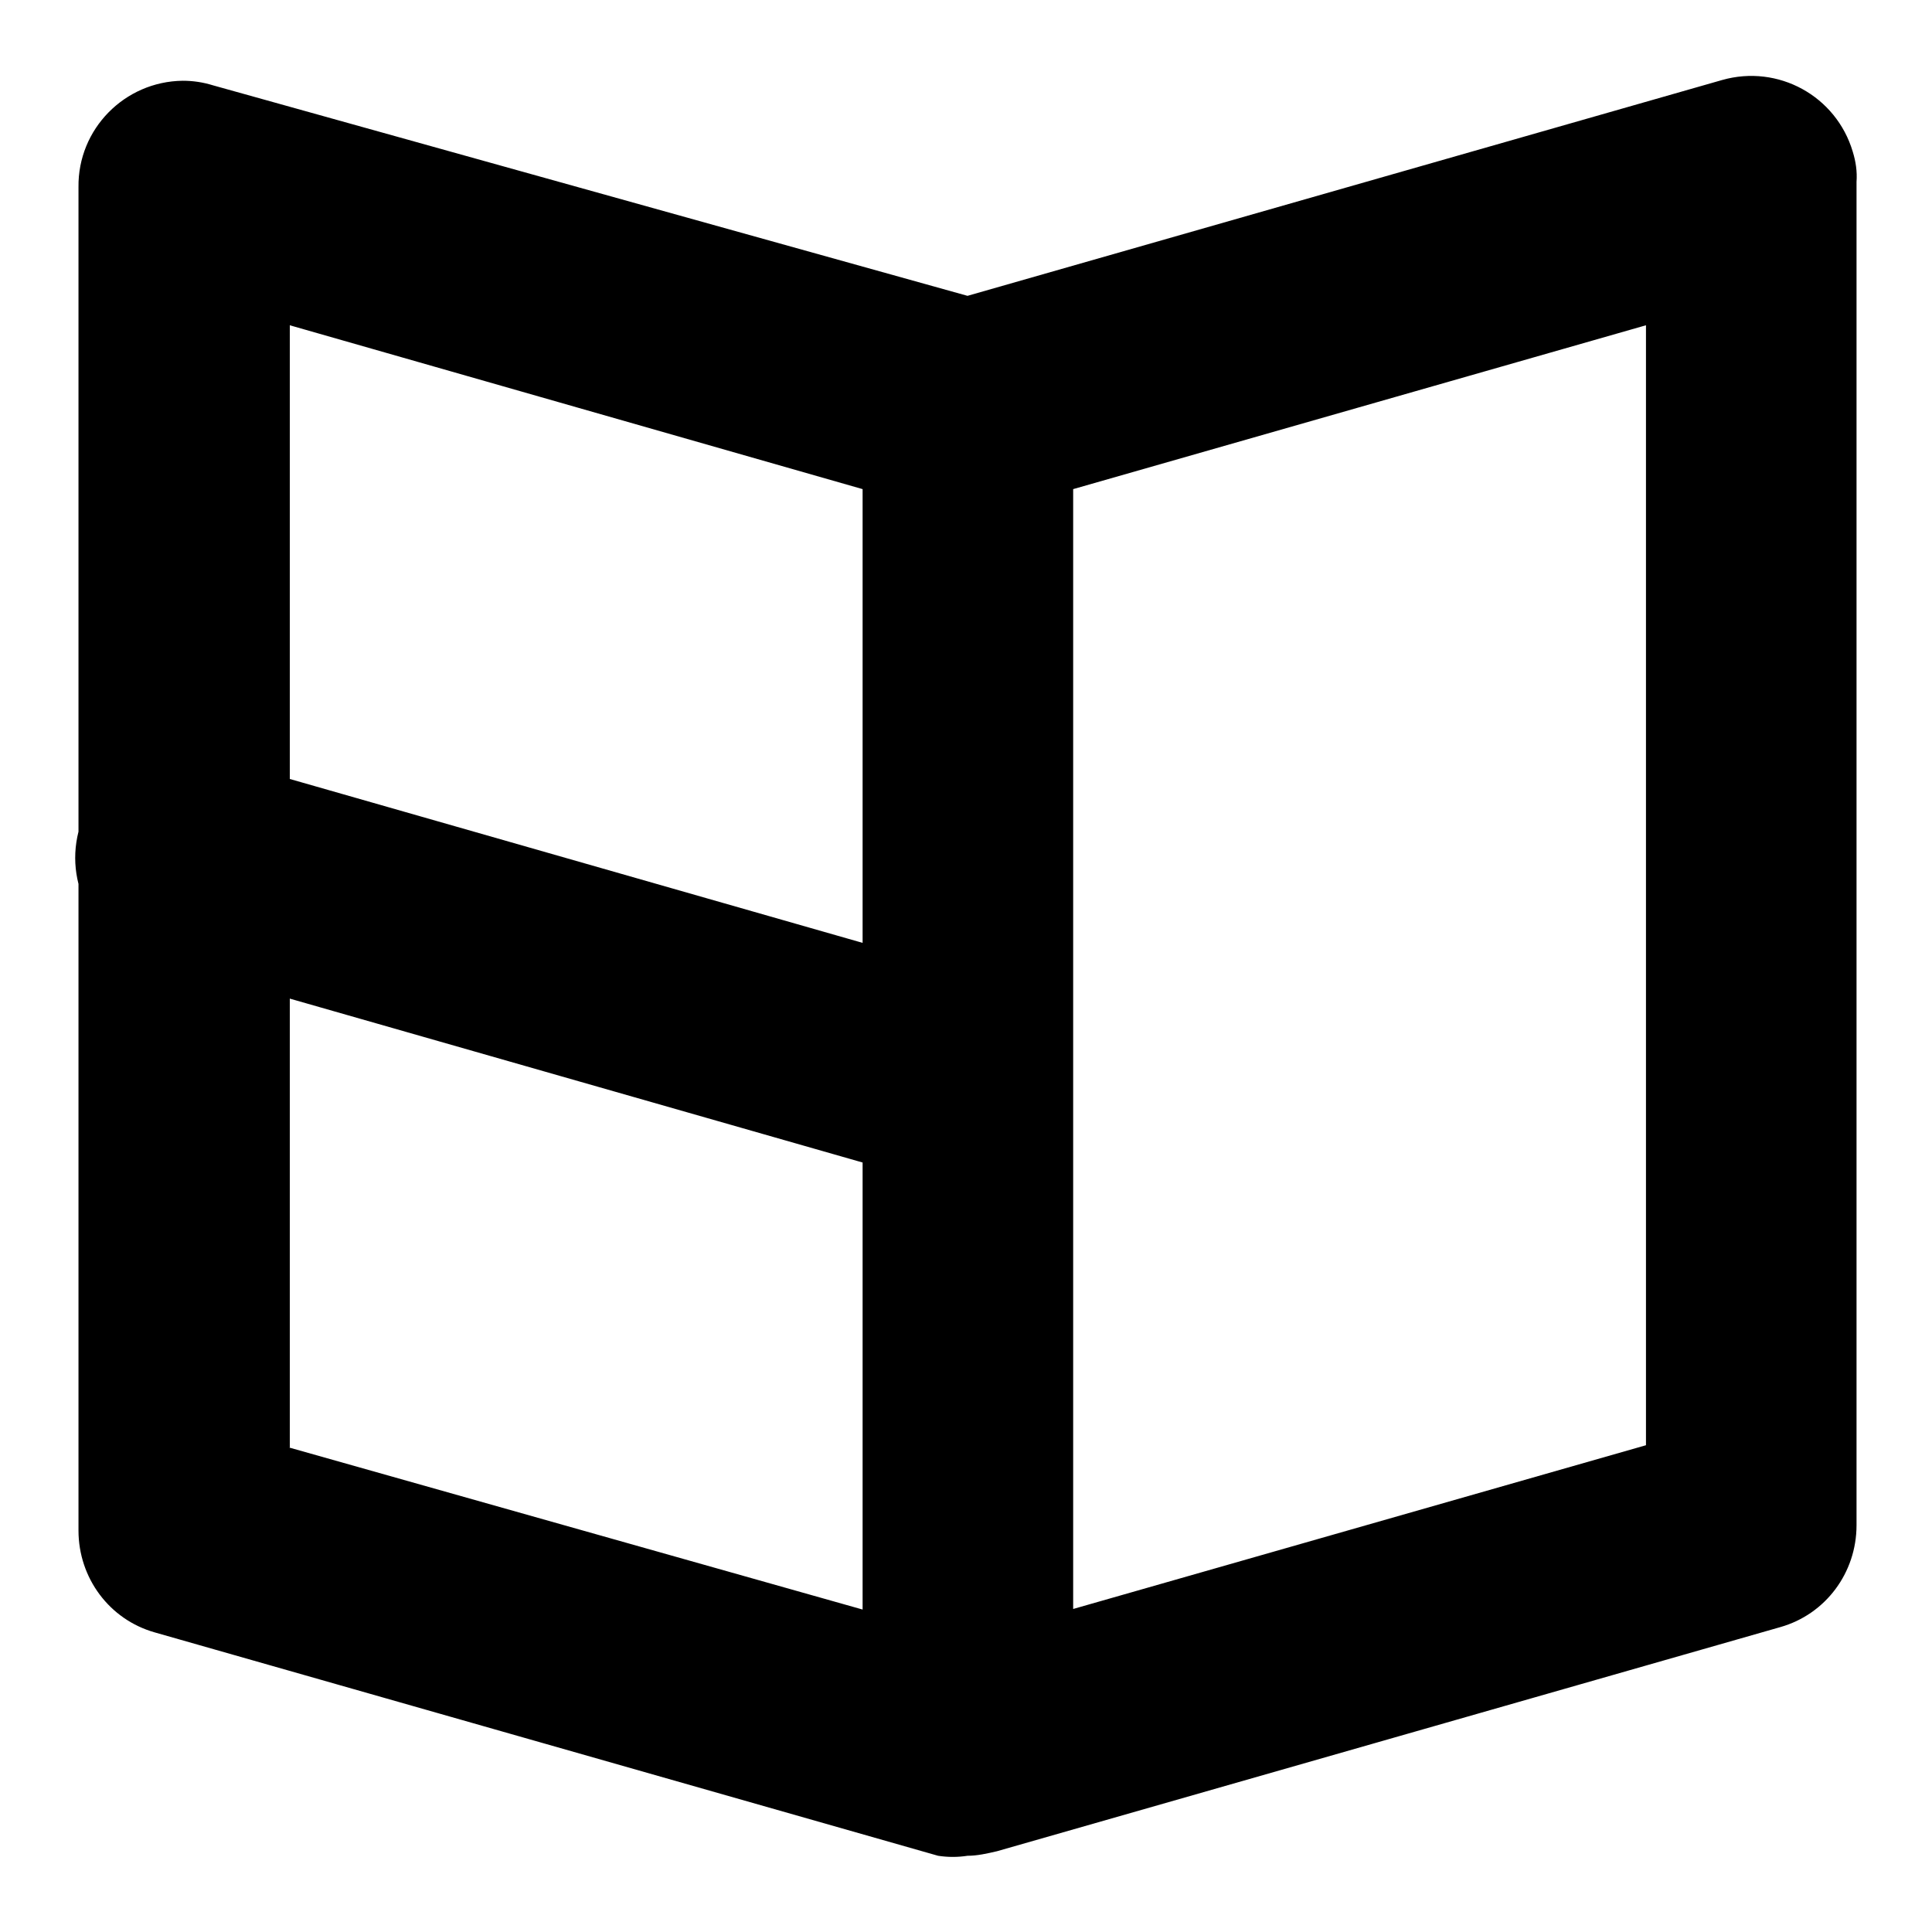
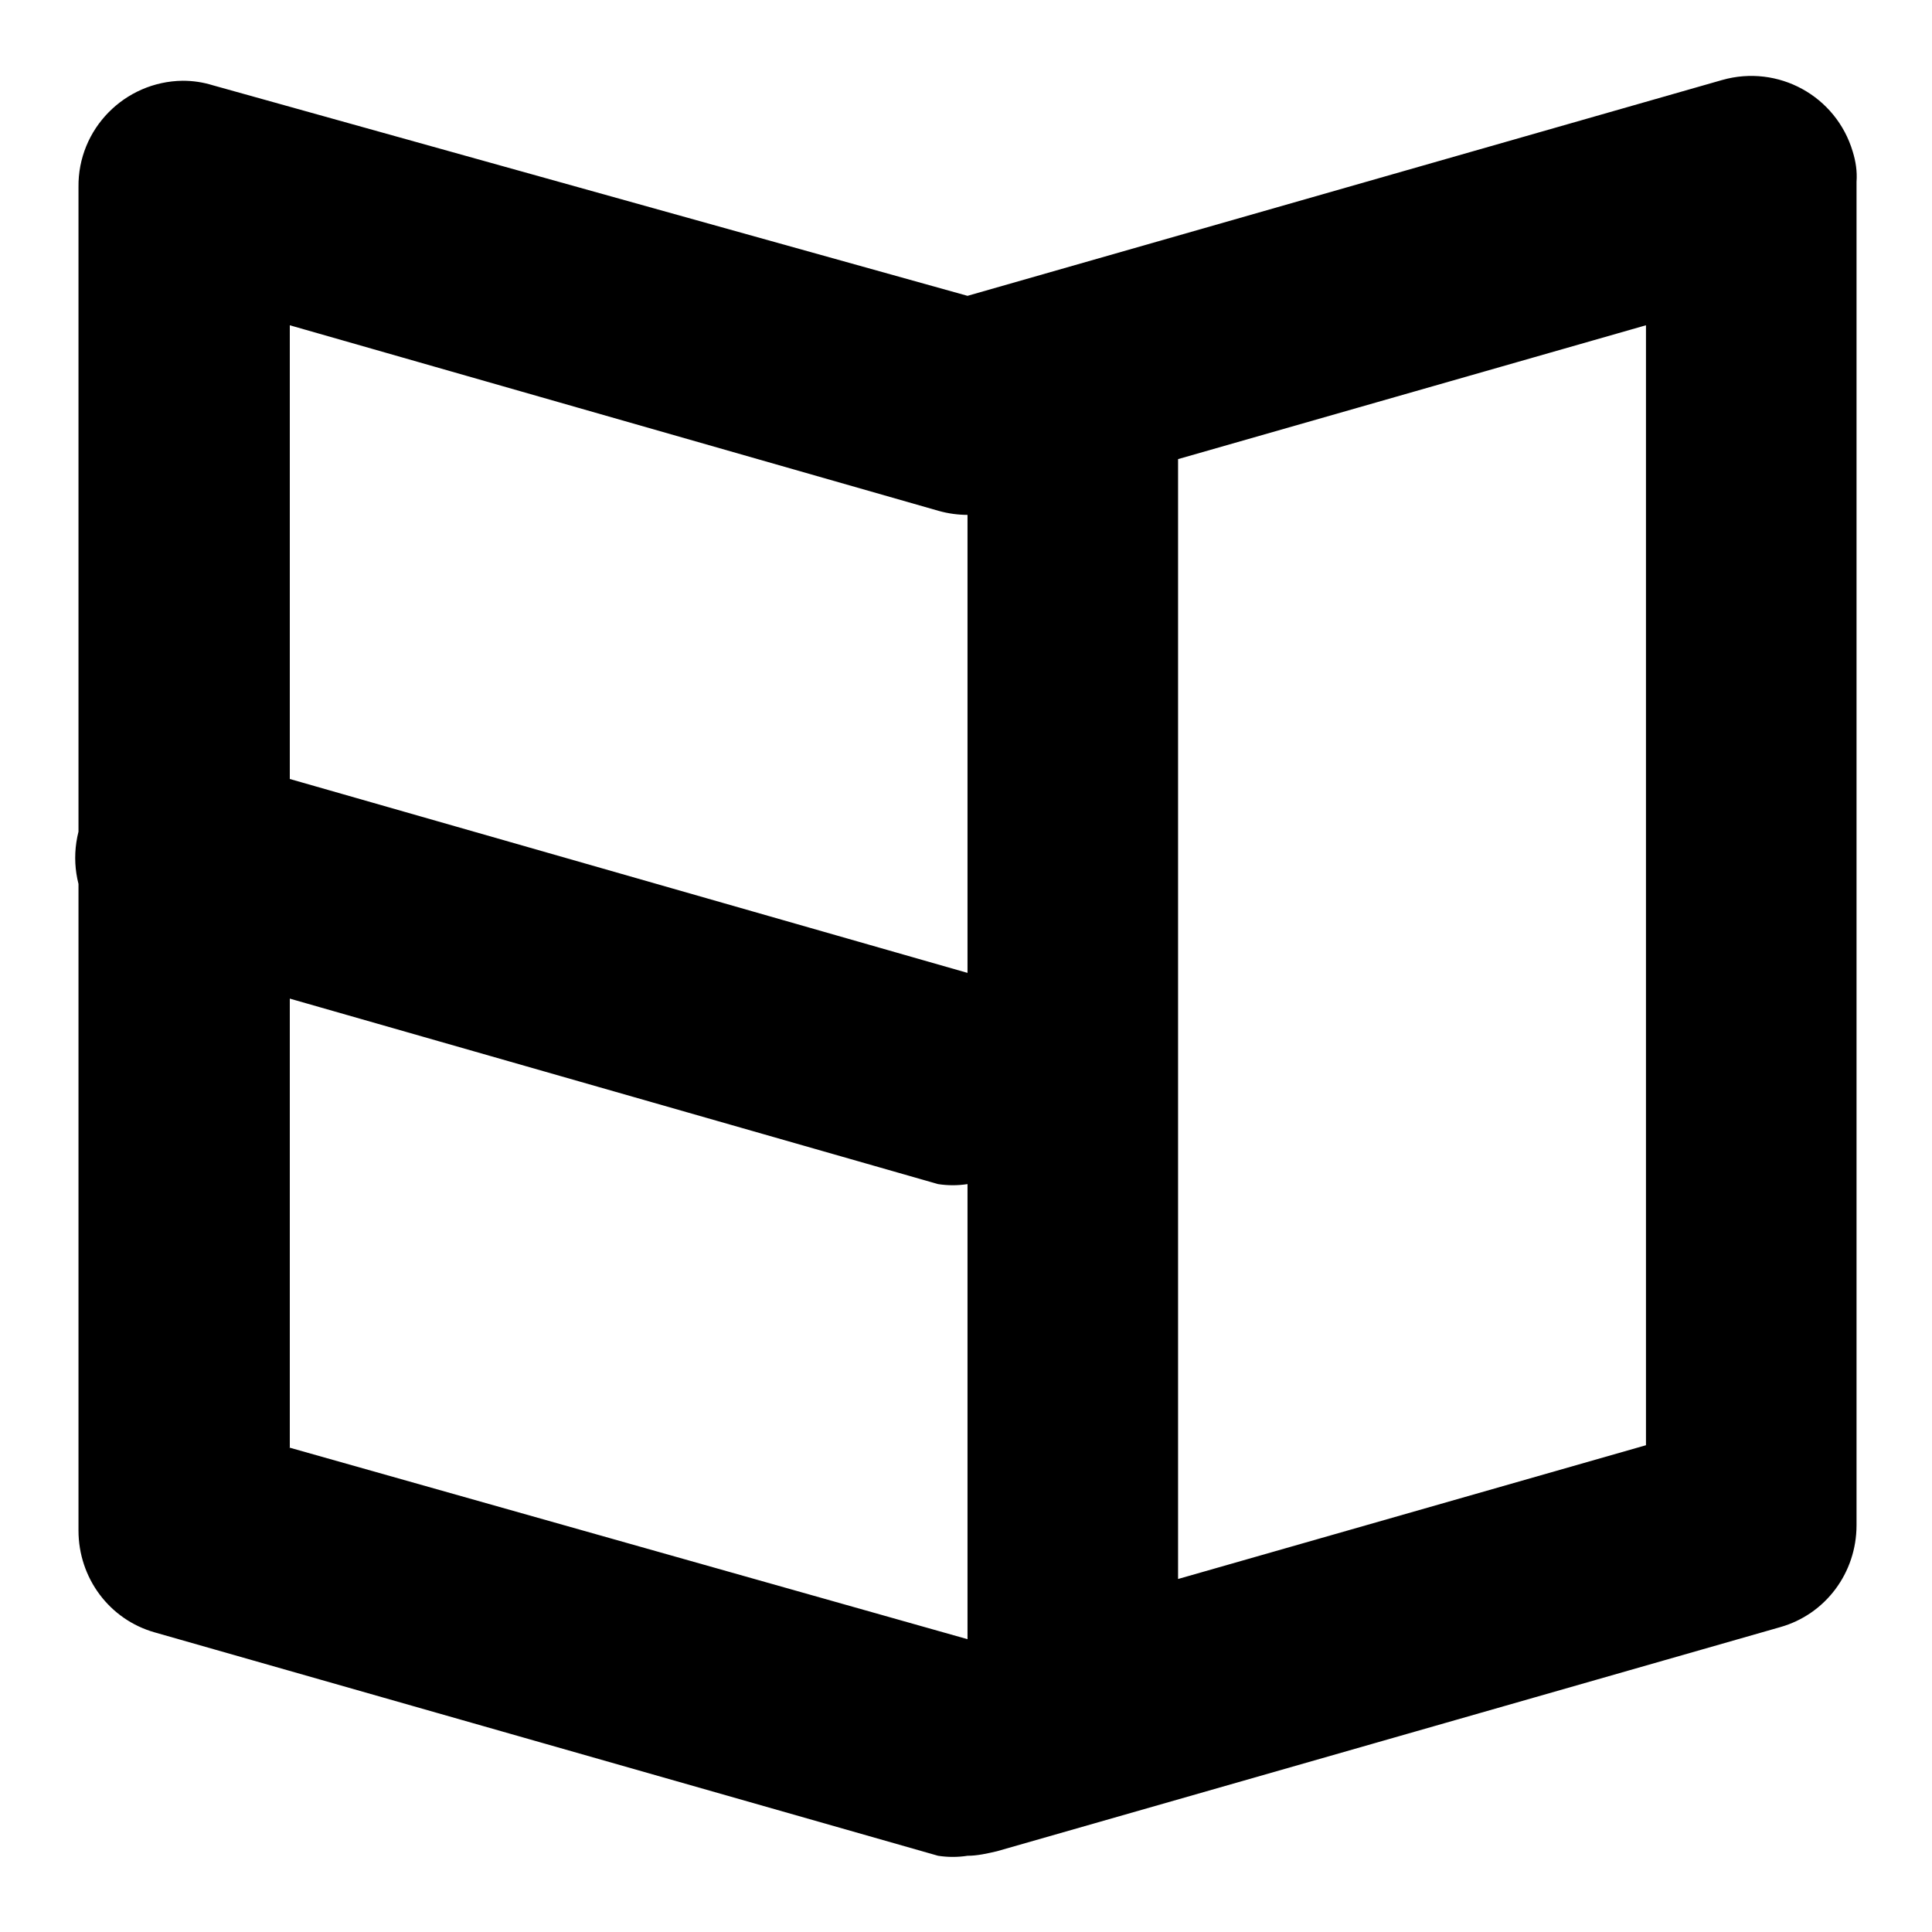
<svg xmlns="http://www.w3.org/2000/svg" version="1.1" x="0px" y="0px" viewBox="0 0 256 256" enable-background="new 0 0 256 256" xml:space="preserve">
  <g>
-     <path fill="#000000" d="M128.2,231.1c-7.7,0-13.9-6.2-13.9-13.9l0,0V54c0-7.7,6.3-13.9,14-13.9c7.7,0,13.9,6.2,13.9,13.9v163.2 C142.2,224.8,135.9,231.1,128.2,231.1L128.2,231.1z M128.2,156.9c-1.3,0.2-2.6,0.2-3.9,0L20.5,127.2c-7.5-1.9-12-9.5-10.1-17 c1.9-7.5,9.5-12,17-10.1c0.3,0.1,0.5,0.1,0.8,0.2l103.8,29.7c7.2,2.8,10.7,10.9,7.8,18.1C138,153,133.4,156.4,128.2,156.9z  M128.2,245.9c-1.3,0.2-2.6,0.2-3.9,0L20.5,216.3c-6-1.7-10.1-7.2-10.1-13.5v-178c-0.1-7.7,6.1-14,13.8-14.1c1.4,0,2.7,0.2,4,0.6 l100,27.9l100-28.6c7.4-2.1,15.1,2.1,17.3,9.5c0.4,1.3,0.6,2.6,0.5,4v178c0,6.3-4.1,11.8-10.1,13.5l-103.8,29.7 C130.8,245.6,129.5,245.9,128.2,245.9z M38.3,191.8l89.9,25.4l89.9-25.7V43.1l-86,24.6c-2.5,0.7-5.2,0.7-7.7,0l-86-24.6V191.8z" />
+     <path fill="#000000" d="M128.2,231.1l0,0V54c0-7.7,6.3-13.9,14-13.9c7.7,0,13.9,6.2,13.9,13.9v163.2 C142.2,224.8,135.9,231.1,128.2,231.1L128.2,231.1z M128.2,156.9c-1.3,0.2-2.6,0.2-3.9,0L20.5,127.2c-7.5-1.9-12-9.5-10.1-17 c1.9-7.5,9.5-12,17-10.1c0.3,0.1,0.5,0.1,0.8,0.2l103.8,29.7c7.2,2.8,10.7,10.9,7.8,18.1C138,153,133.4,156.4,128.2,156.9z  M128.2,245.9c-1.3,0.2-2.6,0.2-3.9,0L20.5,216.3c-6-1.7-10.1-7.2-10.1-13.5v-178c-0.1-7.7,6.1-14,13.8-14.1c1.4,0,2.7,0.2,4,0.6 l100,27.9l100-28.6c7.4-2.1,15.1,2.1,17.3,9.5c0.4,1.3,0.6,2.6,0.5,4v178c0,6.3-4.1,11.8-10.1,13.5l-103.8,29.7 C130.8,245.6,129.5,245.9,128.2,245.9z M38.3,191.8l89.9,25.4l89.9-25.7V43.1l-86,24.6c-2.5,0.7-5.2,0.7-7.7,0l-86-24.6V191.8z" />
  </g>
</svg>